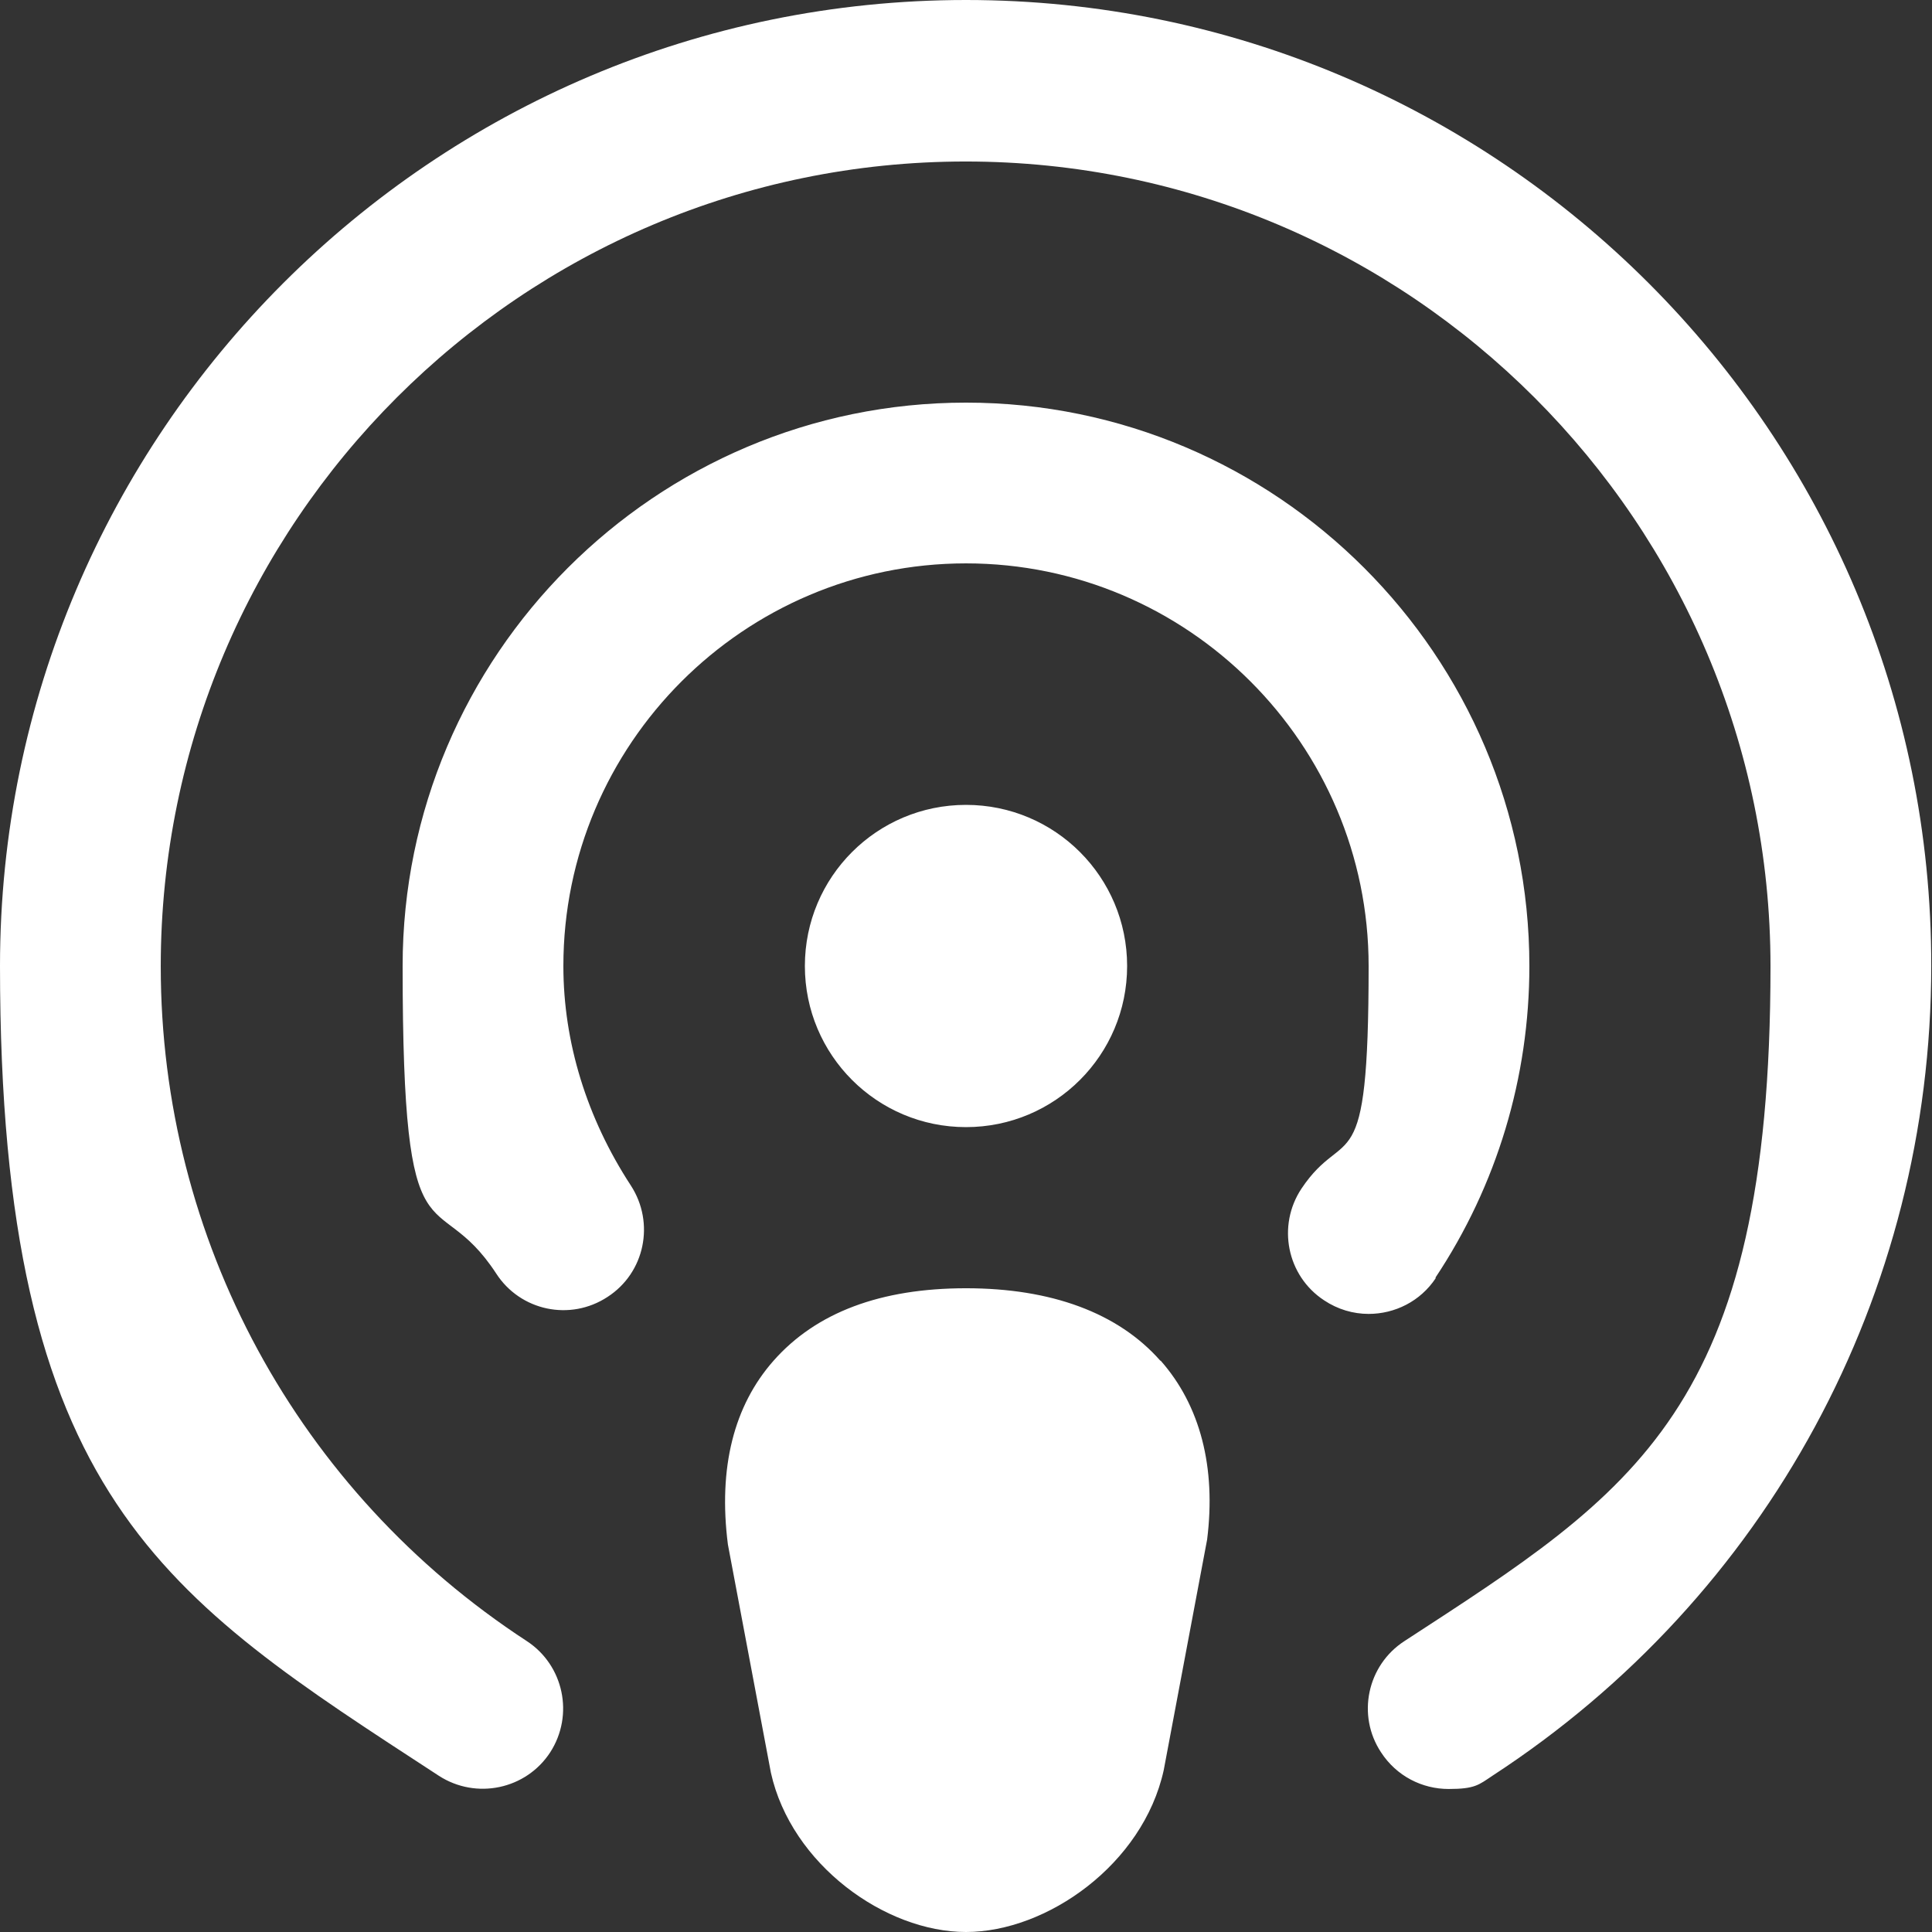
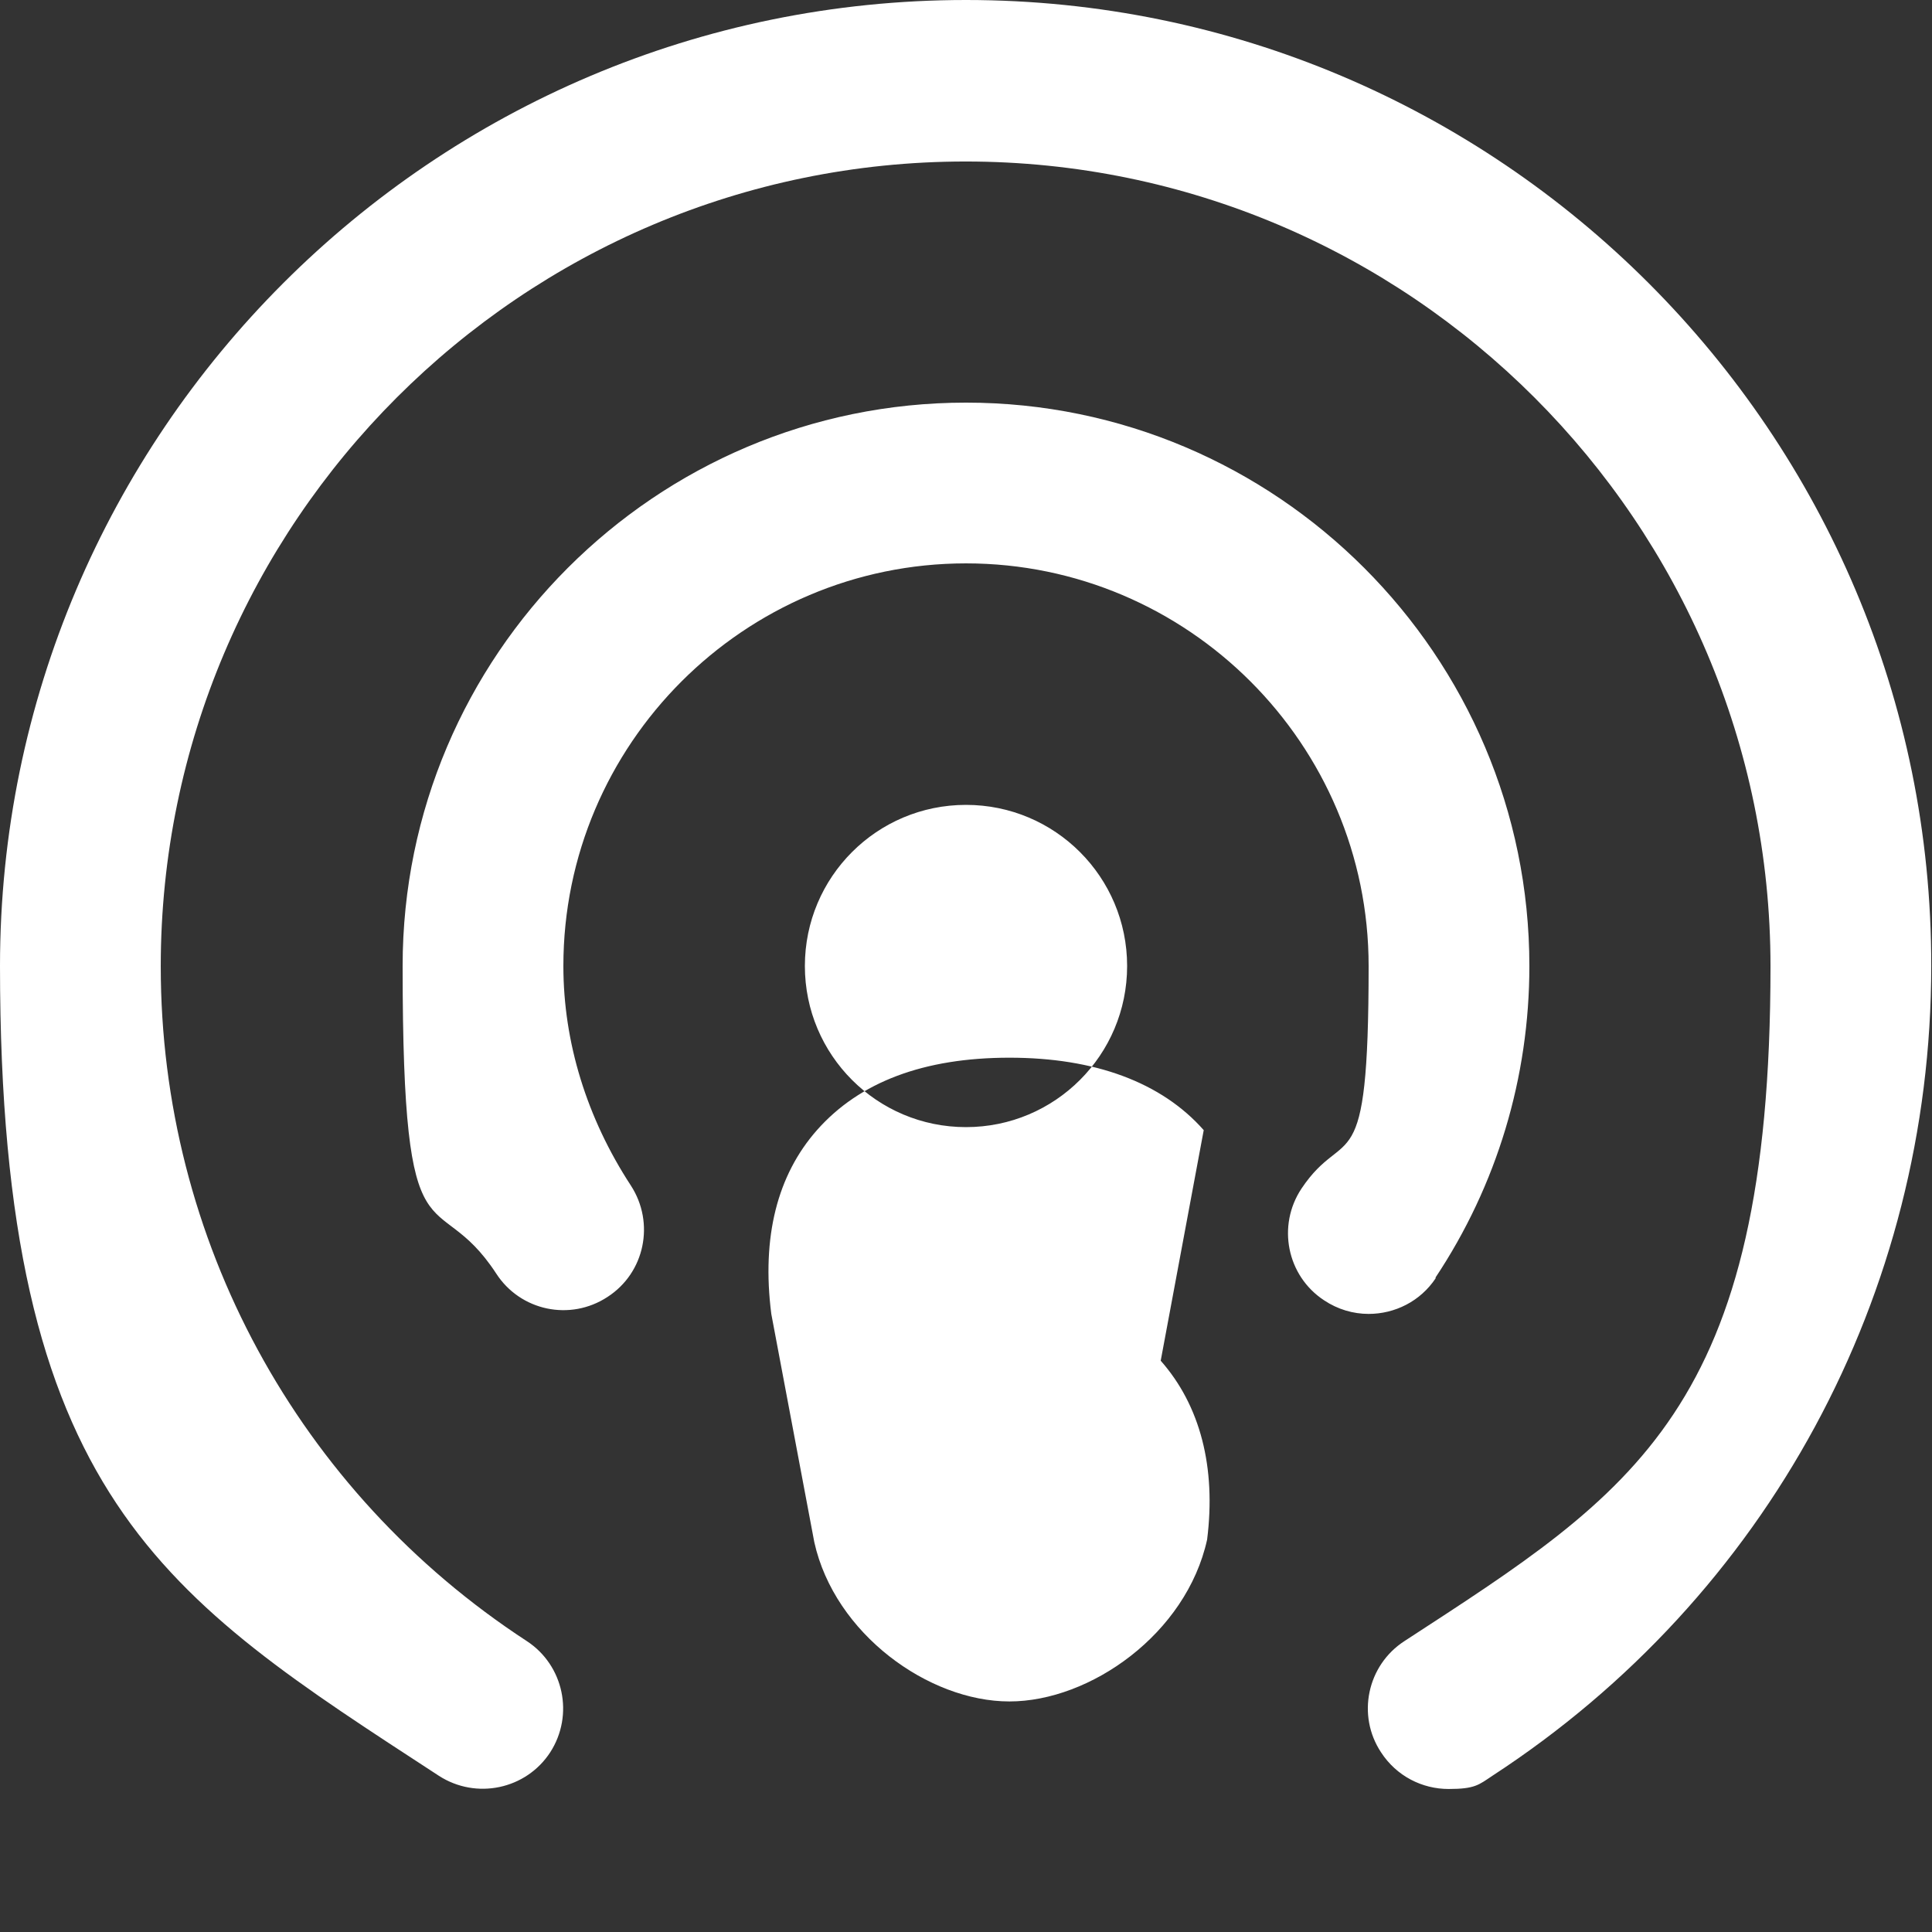
<svg xmlns="http://www.w3.org/2000/svg" id="Layer_1" version="1.1" viewBox="0 0 512 512">
  <rect x="0" y="0" width="512" height="512" fill="#333333" stroke="none" />
  <defs>
    <style>
      .st0 {
        fill: #fff;
      }
    </style>
  </defs>
-   <path class="st0" d="M307.6,360.6c10.5,11.9,14.7,28.3,12.3,47.4l-11.5,61.1c-5.5,25-31,42.9-52.4,42.9s-46.3-17.9-51.7-42.2l-11.4-60.5c-2.6-20.4,1.6-36.8,12.1-48.7,11.3-12.8,28.4-19.2,51-19.2s40.3,6.5,51.5,19.2h0ZM298.7,256c0-23.6-19.1-42.7-42.7-42.7s-42.7,19.1-42.7,42.7,19.1,42.7,42.7,42.7,42.7-19.1,42.7-42.7ZM256,0C114.8,0,0,114.8,0,256s43.5,167.1,116.3,214.6c9.9,6.4,23.1,3.6,29.5-6.2,6.4-9.9,3.6-23.1-6.2-29.5-60.7-39.6-97-106.5-97-178.8,0-117.6,95.7-213.3,213.3-213.3s213.3,95.7,213.3,213.3-36.2,139.2-97,178.8c-9.9,6.4-12.7,19.7-6.2,29.5,4.1,6.3,10.9,9.7,17.9,9.7s8-1.1,11.6-3.5c72.9-47.5,116.3-127.7,116.3-214.6C512,114.8,397.2,0,256,0ZM380.4,338.6c16.3-24.5,24.9-53.1,24.9-82.6,0-82.3-67-149.3-149.3-149.3s-149.3,67-149.3,149.3,8.6,56.7,24.8,81.5c6.4,9.9,19.6,12.7,29.5,6.2,9.9-6.4,12.6-19.6,6.2-29.5-11.7-17.9-17.9-38-17.9-58.2,0-58.8,47.9-106.7,106.7-106.7s106.7,47.9,106.7,106.7-6.1,41.5-17.8,59c-6.5,9.8-3.9,23.1,6,29.6,3.6,2.4,7.7,3.6,11.8,3.6,6.9,0,13.7-3.3,17.8-9.5h0Z" />
+   <path class="st0" d="M307.6,360.6c10.5,11.9,14.7,28.3,12.3,47.4c-5.5,25-31,42.9-52.4,42.9s-46.3-17.9-51.7-42.2l-11.4-60.5c-2.6-20.4,1.6-36.8,12.1-48.7,11.3-12.8,28.4-19.2,51-19.2s40.3,6.5,51.5,19.2h0ZM298.7,256c0-23.6-19.1-42.7-42.7-42.7s-42.7,19.1-42.7,42.7,19.1,42.7,42.7,42.7,42.7-19.1,42.7-42.7ZM256,0C114.8,0,0,114.8,0,256s43.5,167.1,116.3,214.6c9.9,6.4,23.1,3.6,29.5-6.2,6.4-9.9,3.6-23.1-6.2-29.5-60.7-39.6-97-106.5-97-178.8,0-117.6,95.7-213.3,213.3-213.3s213.3,95.7,213.3,213.3-36.2,139.2-97,178.8c-9.9,6.4-12.7,19.7-6.2,29.5,4.1,6.3,10.9,9.7,17.9,9.7s8-1.1,11.6-3.5c72.9-47.5,116.3-127.7,116.3-214.6C512,114.8,397.2,0,256,0ZM380.4,338.6c16.3-24.5,24.9-53.1,24.9-82.6,0-82.3-67-149.3-149.3-149.3s-149.3,67-149.3,149.3,8.6,56.7,24.8,81.5c6.4,9.9,19.6,12.7,29.5,6.2,9.9-6.4,12.6-19.6,6.2-29.5-11.7-17.9-17.9-38-17.9-58.2,0-58.8,47.9-106.7,106.7-106.7s106.7,47.9,106.7,106.7-6.1,41.5-17.8,59c-6.5,9.8-3.9,23.1,6,29.6,3.6,2.4,7.7,3.6,11.8,3.6,6.9,0,13.7-3.3,17.8-9.5h0Z" />
</svg>